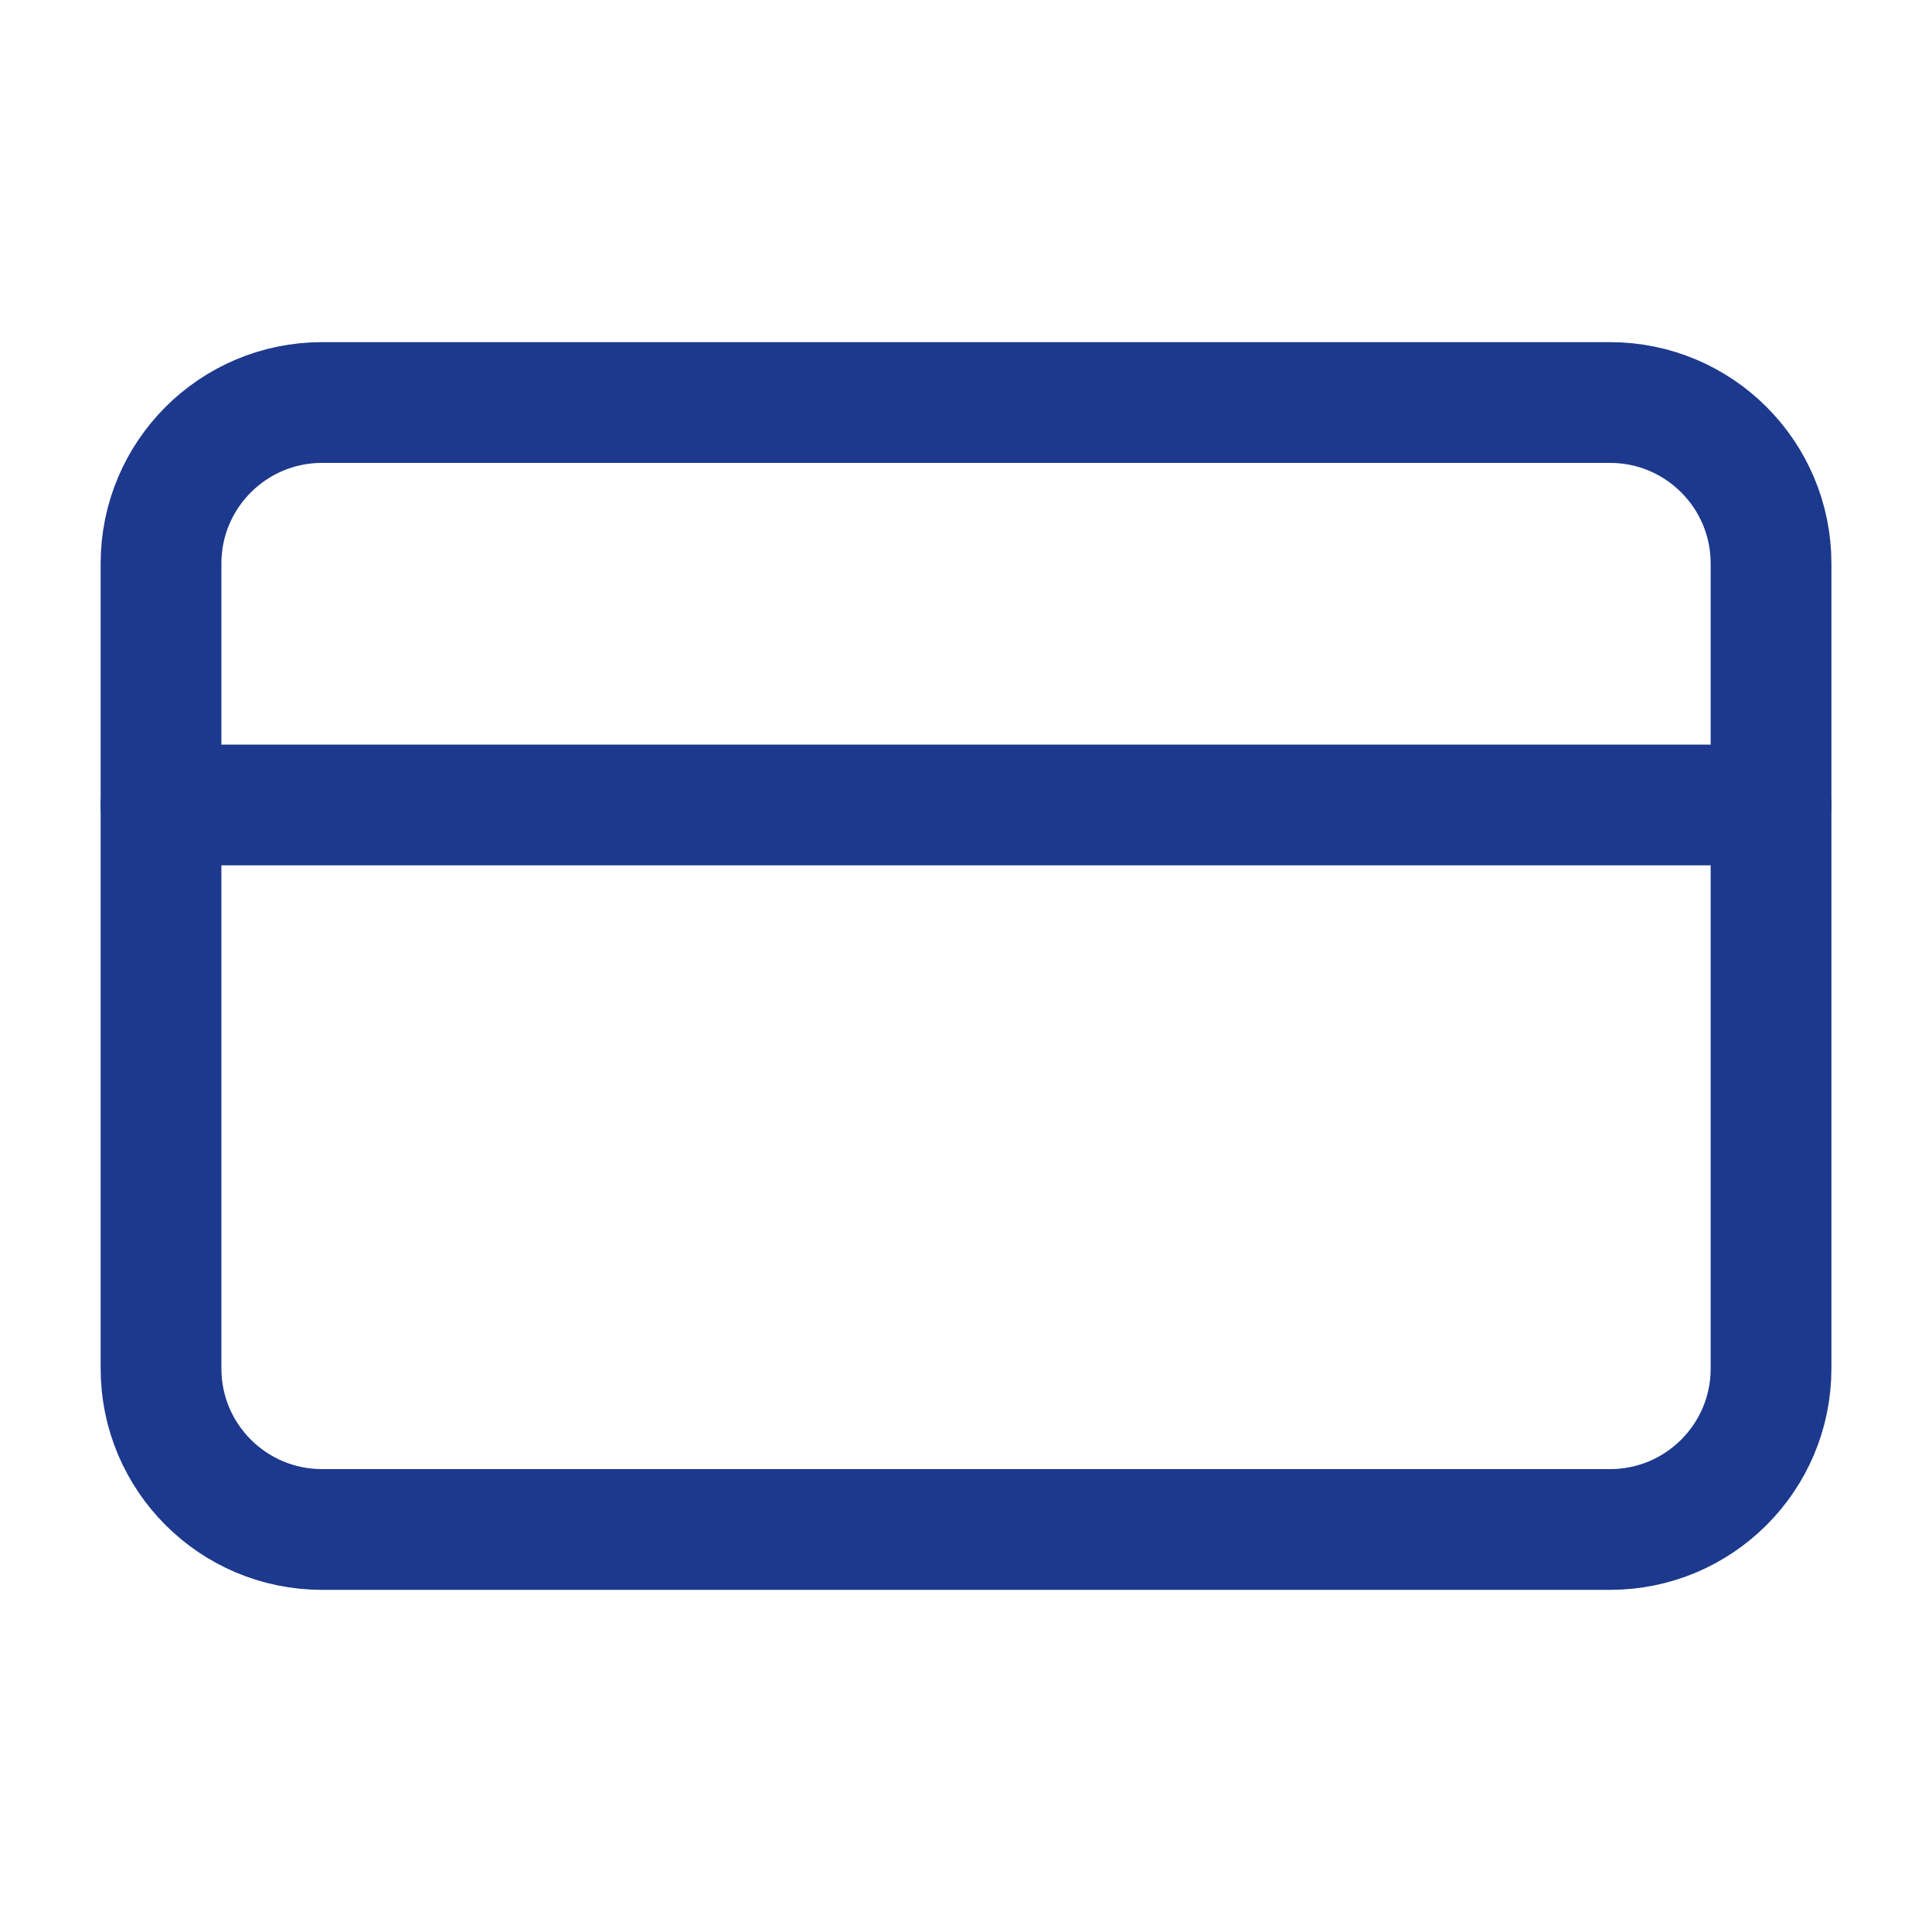
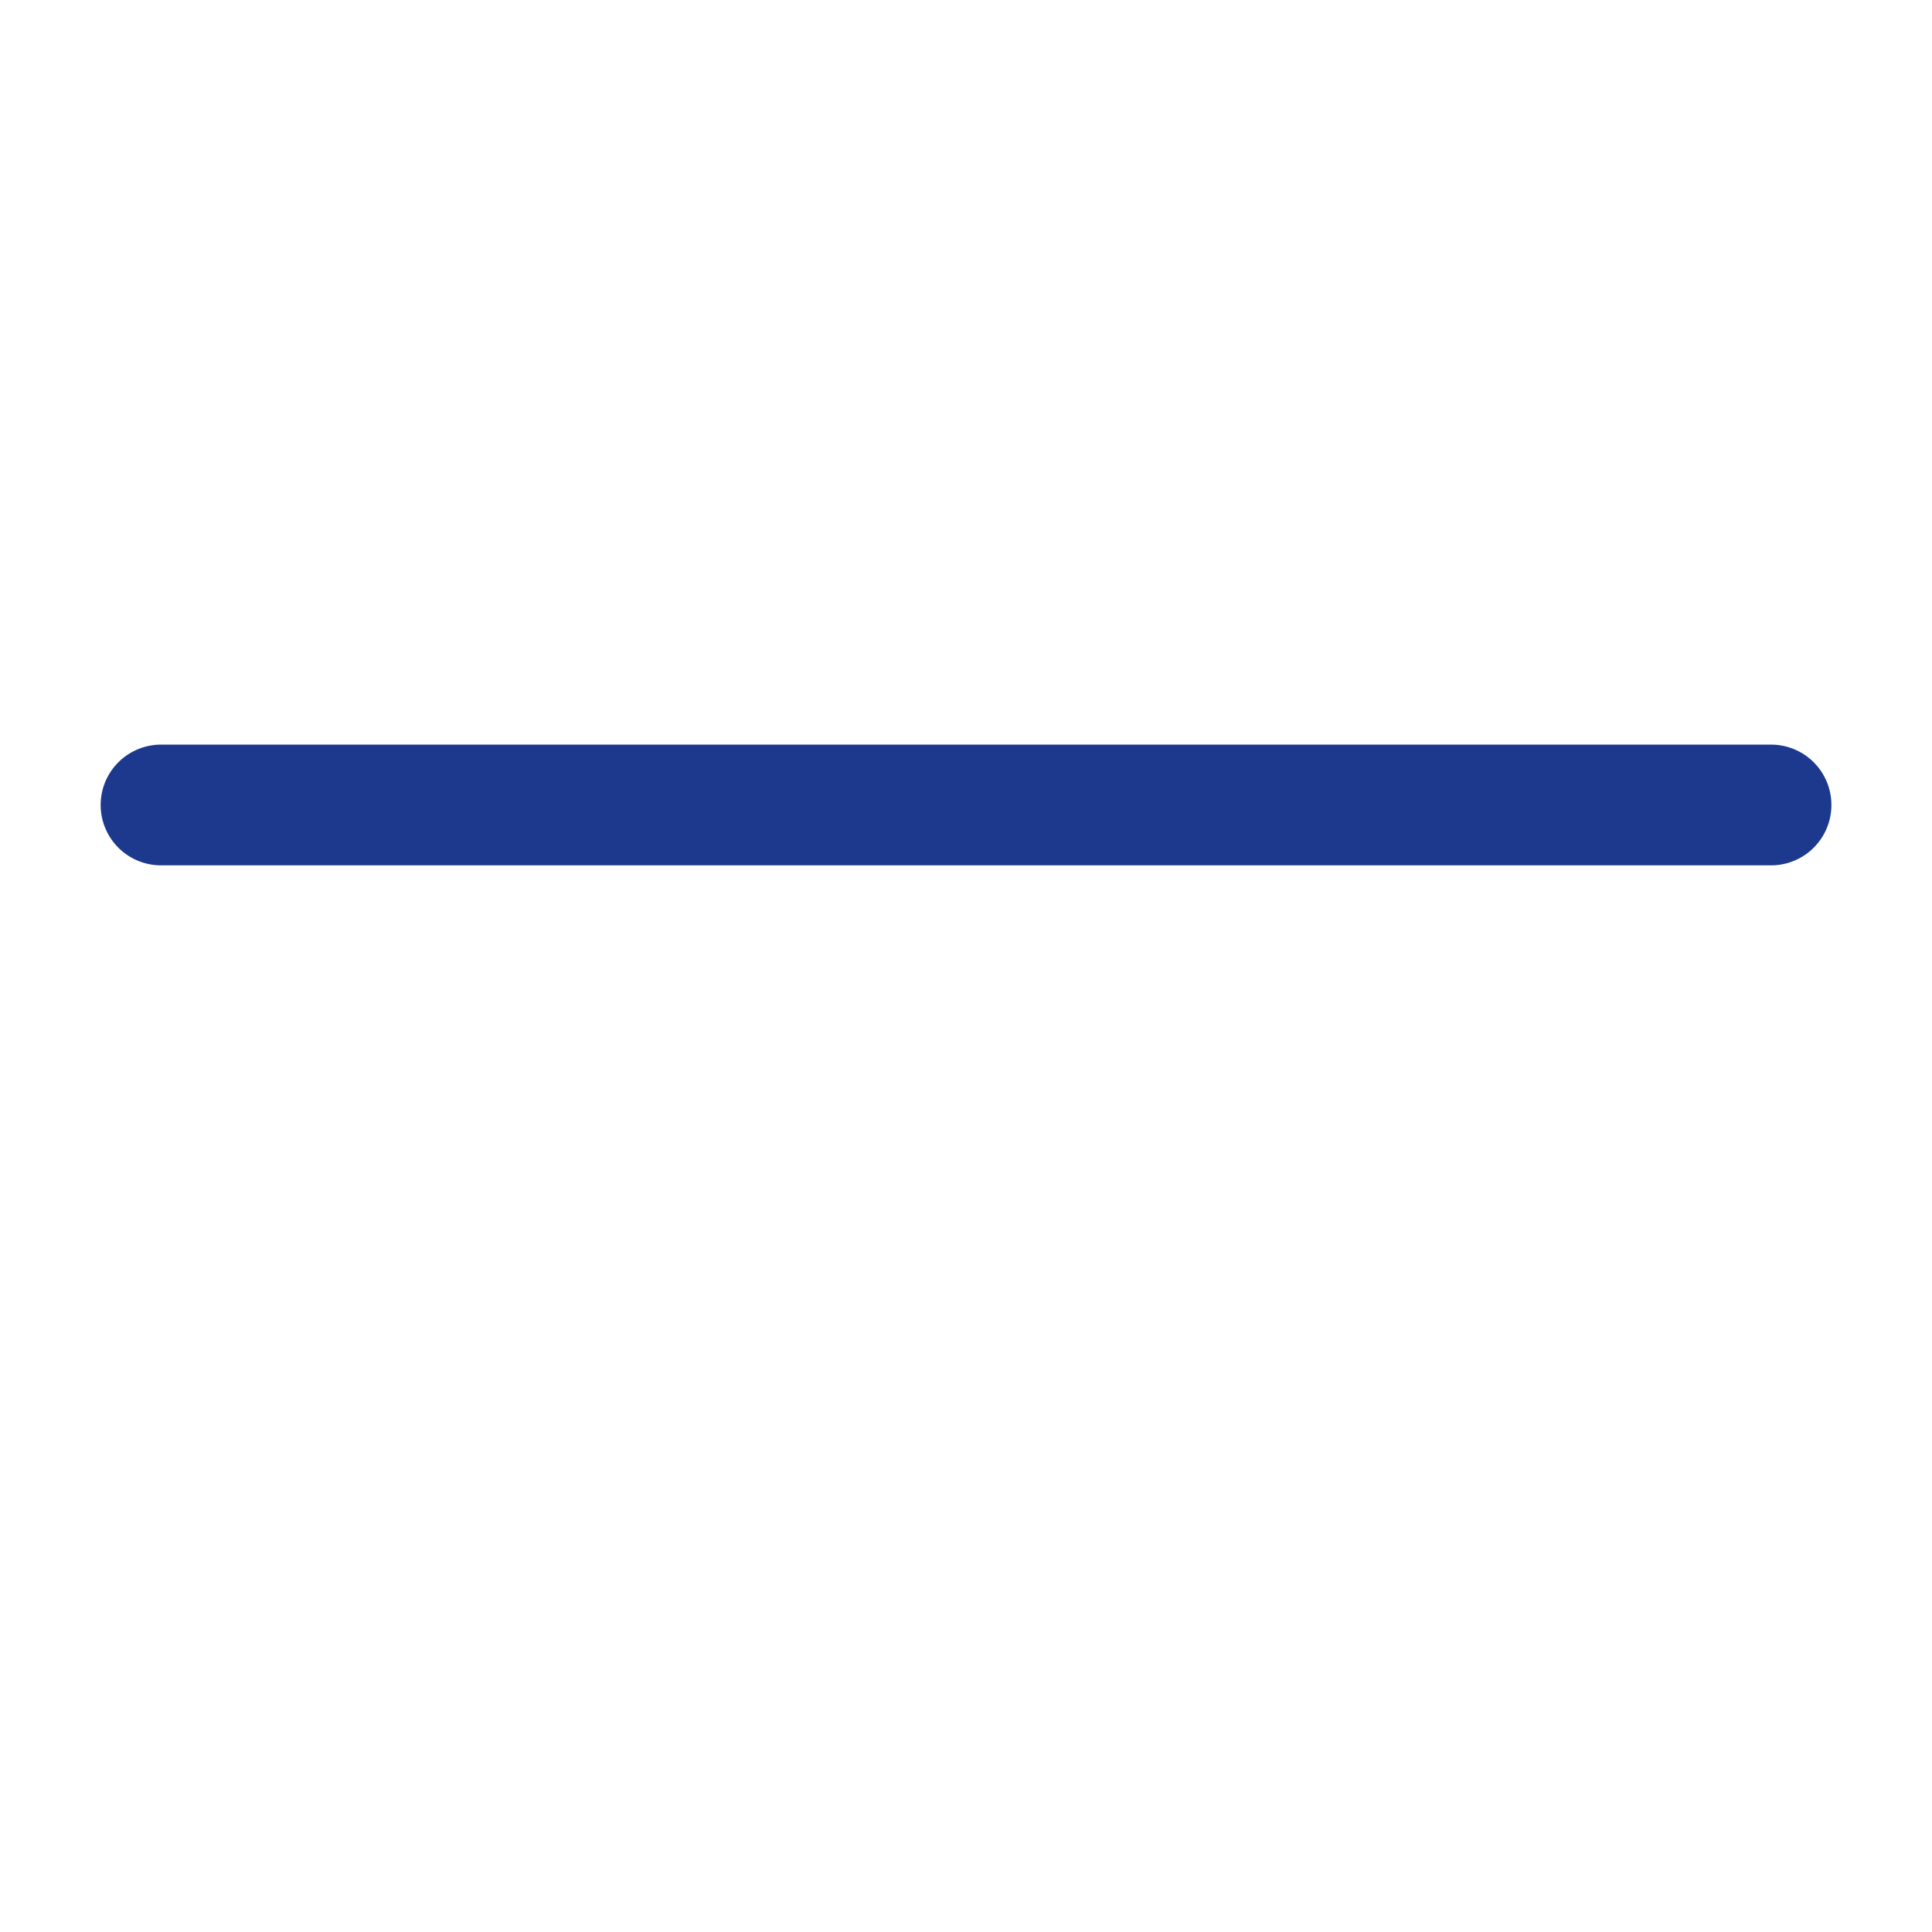
<svg xmlns="http://www.w3.org/2000/svg" width="32" height="32" viewBox="0 0 32 32" fill="none">
-   <path d="M26.667 6.667H5.334C3.861 6.667 2.667 7.861 2.667 9.333V22.667C2.667 24.14 3.861 25.333 5.334 25.333H26.667C28.14 25.333 29.334 24.14 29.334 22.667V9.333C29.334 7.861 28.14 6.667 26.667 6.667Z" stroke="#1D398D" stroke-width="2" stroke-linecap="round" stroke-linejoin="round" />
  <path d="M2.667 13.333H29.334" stroke="#1D398D" stroke-width="2" stroke-linecap="round" stroke-linejoin="round" />
</svg>